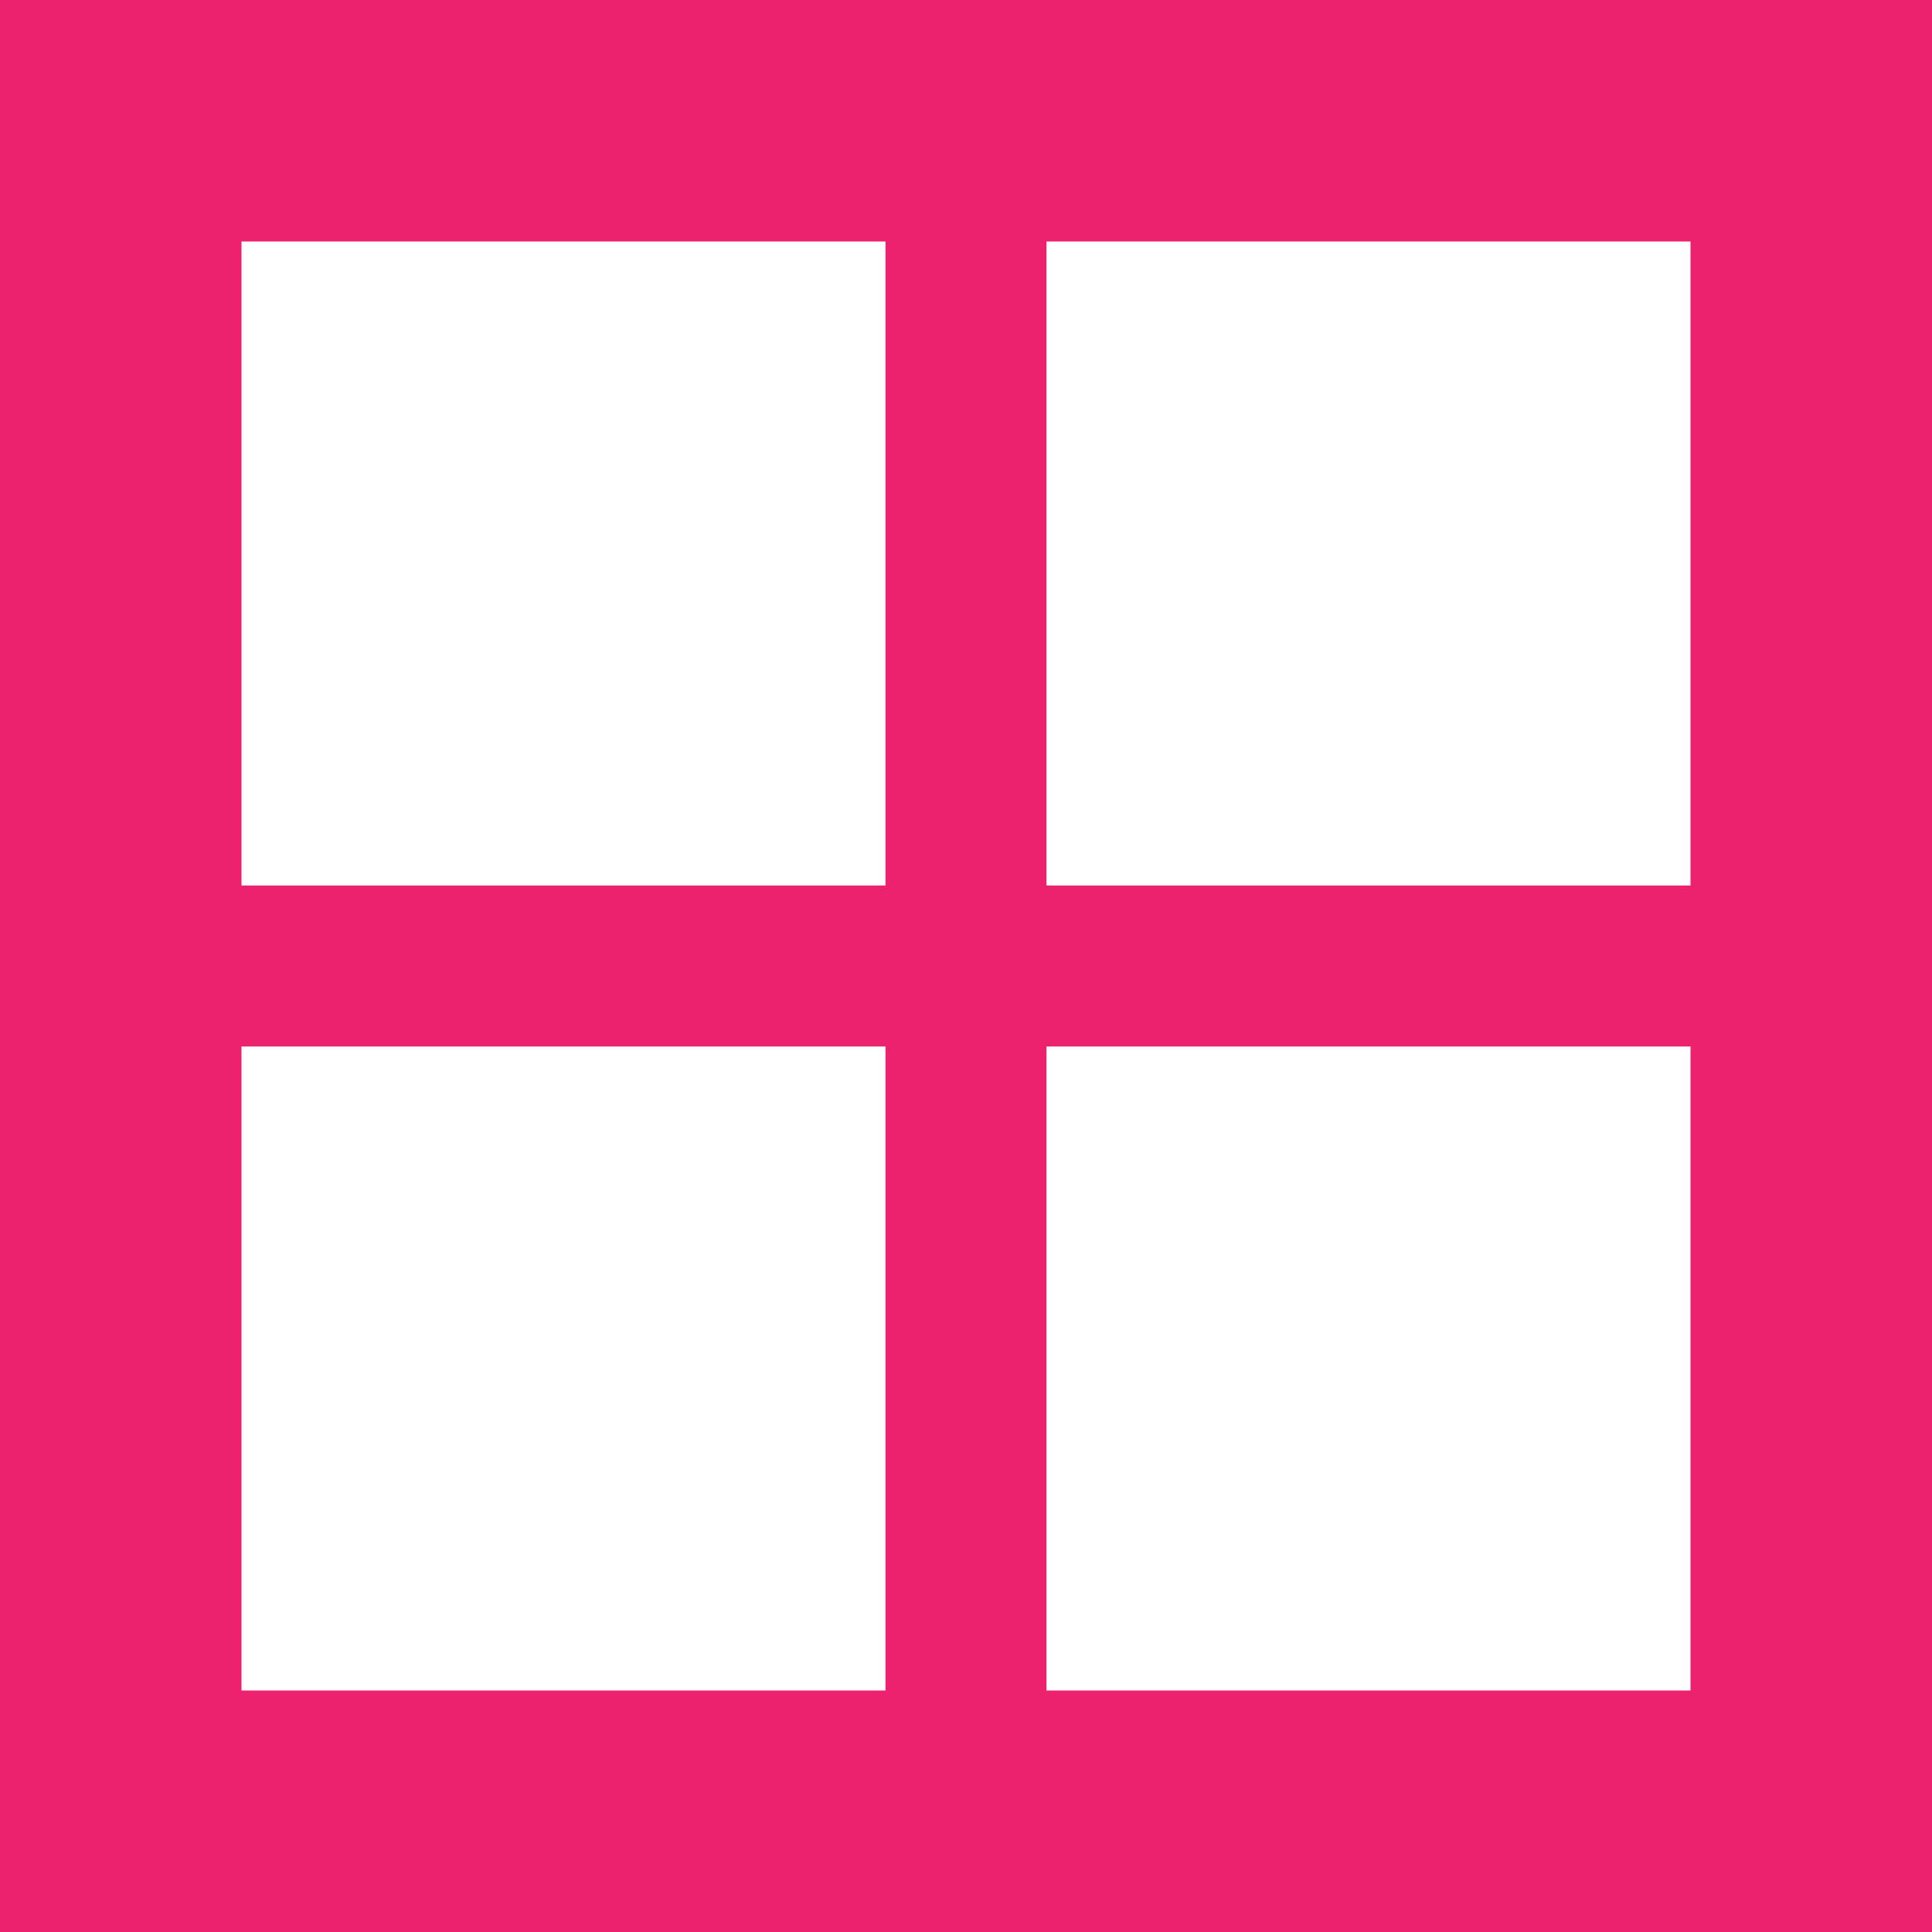
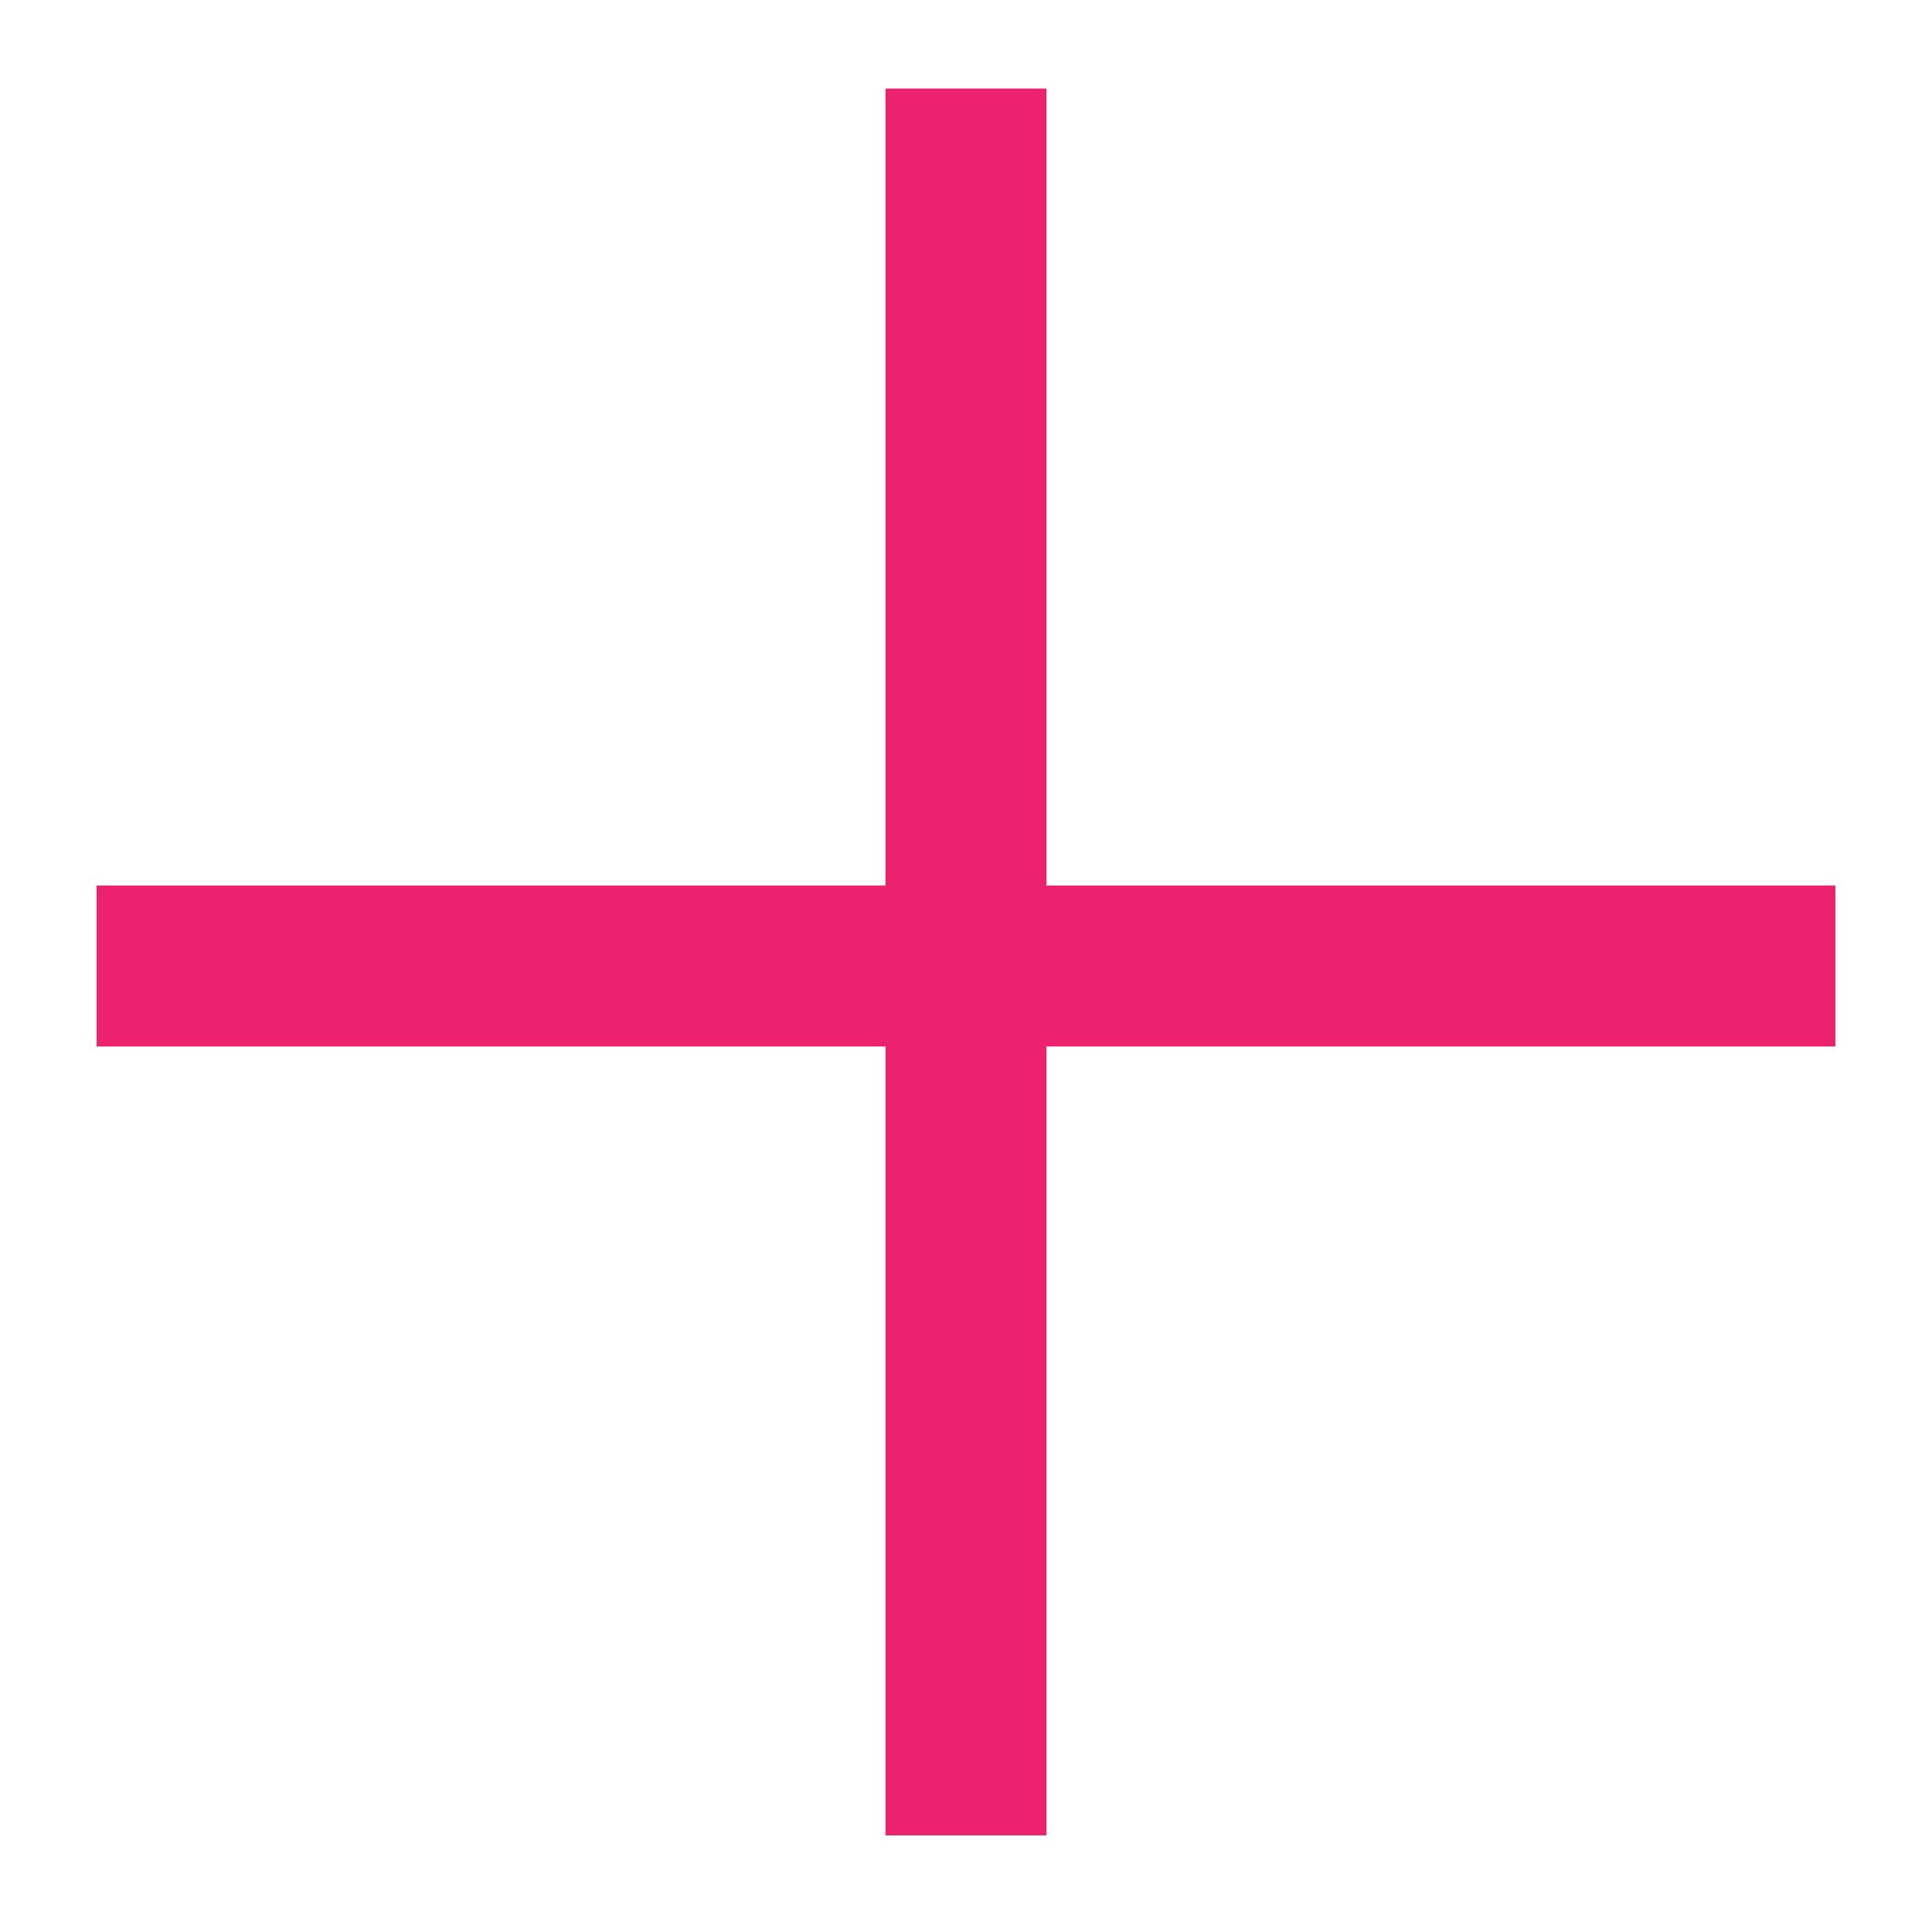
<svg xmlns="http://www.w3.org/2000/svg" version="1.1" id="Layer_1" x="0px" y="0px" viewBox="0 0 24 24" style="enable-background:new 0 0 24 24;" xml:space="preserve">
  <style type="text/css">
	.st0{fill:#ED226E;}
	.st1{fill:none;stroke:#ED226E;stroke-width:2;stroke-miterlimit:10;}
</style>
  <g>
-     <path class="st0" d="M21,3v18H3V3H21 M24,0H0v24h24V0L24,0z" />
-   </g>
+     </g>
  <g>
    <line class="st1" x1="12" y1="1.1" x2="12" y2="22.8" />
  </g>
  <g>
    <line class="st1" x1="1.2" y1="12" x2="22.8" y2="12" />
  </g>
</svg>